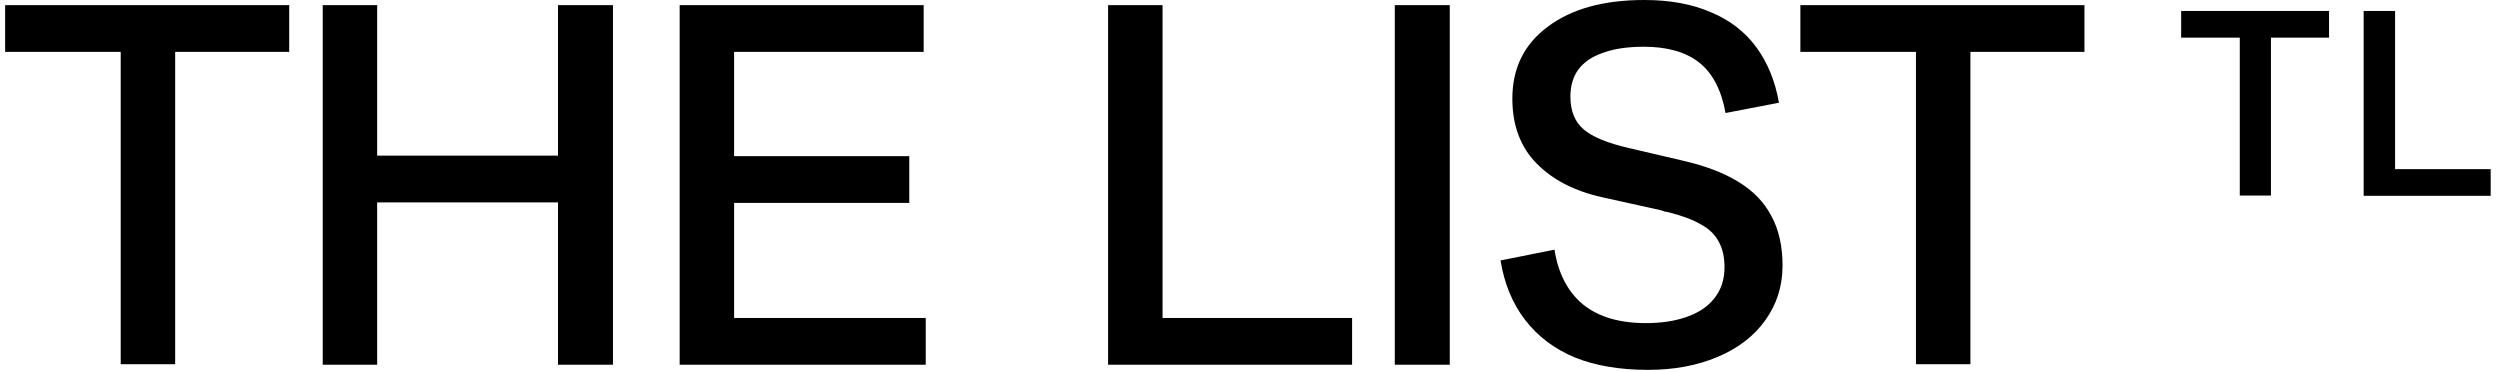
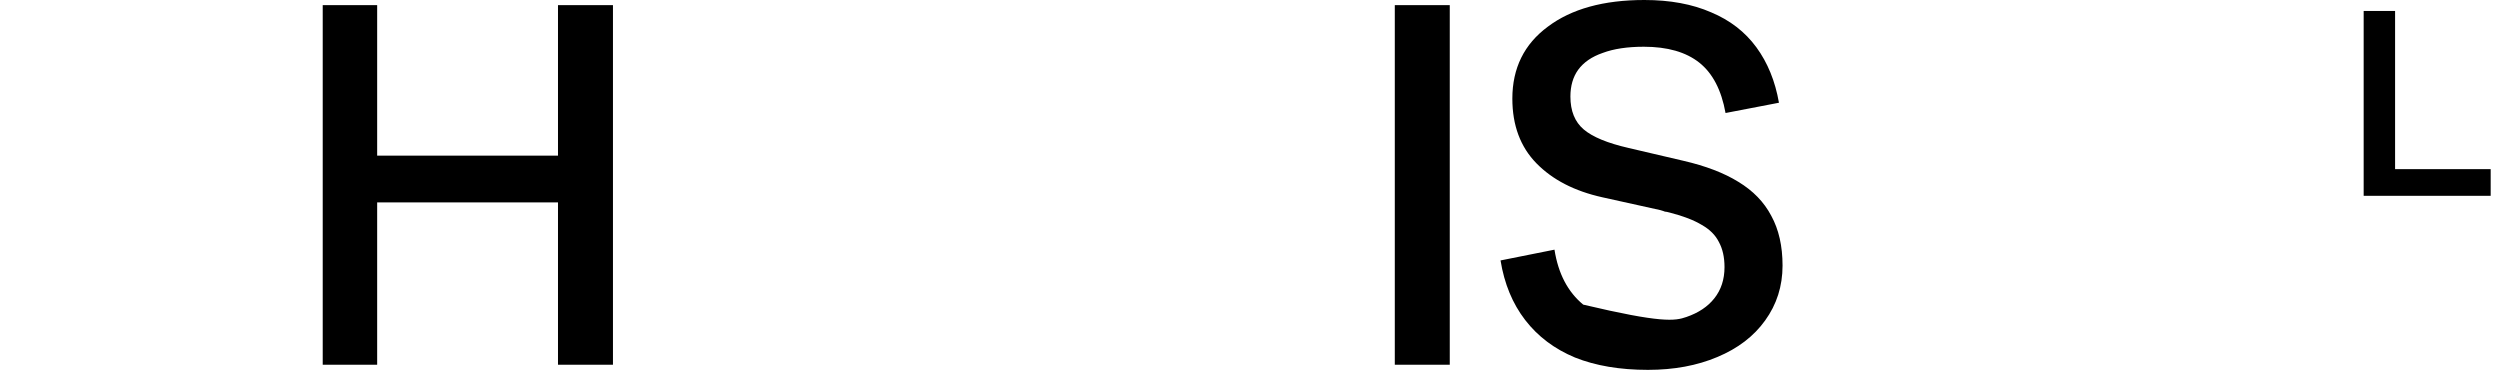
<svg xmlns="http://www.w3.org/2000/svg" width="148" height="22" viewBox="0 0 148 22" fill="none">
-   <path d="M7.146 3.071H0.304V0.304H17.121V3.071H10.37V21.561H7.146V3.071Z" fill="black" />
  <path d="M33.033 0.304H36.287V21.592H33.033V0.304ZM19.105 0.304H22.328V21.592H19.105V0.304ZM20.686 9.214H34.493V11.982H20.686V9.214Z" fill="black" />
-   <path d="M40.236 0.304H54.681V3.071H43.459V9.245H53.829V12.012H43.459V18.824H54.803V21.592H40.236V0.304Z" fill="black" />
-   <path d="M65.599 0.304H68.823V18.824H80.044V21.592H65.599V0.304Z" fill="black" />
  <path d="M82.572 0.304H85.826V21.592H82.572V0.304Z" fill="black" />
-   <path d="M97.559 21.896C95.897 21.896 94.458 21.652 93.241 21.166C92.025 20.659 91.041 19.919 90.291 18.946C89.541 17.973 89.055 16.797 88.832 15.418L92.025 14.78C92.248 16.199 92.816 17.284 93.728 18.034C94.64 18.764 95.877 19.128 97.438 19.128C98.35 19.128 99.151 19.007 99.84 18.764C100.55 18.52 101.097 18.155 101.483 17.669C101.888 17.162 102.091 16.544 102.091 15.814C102.091 15.226 101.979 14.729 101.756 14.323C101.553 13.918 101.219 13.584 100.753 13.32C100.286 13.036 99.658 12.793 98.867 12.59C98.725 12.55 98.624 12.529 98.563 12.529C98.522 12.509 98.431 12.479 98.289 12.438L94.853 11.678C93.211 11.313 91.913 10.644 90.96 9.671C90.007 8.697 89.531 7.42 89.531 5.839C89.531 4.035 90.231 2.615 91.629 1.581C93.028 0.527 94.934 0 97.347 0C98.867 0 100.185 0.243 101.3 0.73C102.415 1.196 103.307 1.885 103.976 2.798C104.645 3.71 105.091 4.805 105.314 6.082L102.152 6.69C101.908 5.332 101.391 4.339 100.601 3.71C99.81 3.082 98.715 2.767 97.316 2.767C96.343 2.767 95.532 2.889 94.883 3.132C94.235 3.355 93.748 3.69 93.424 4.136C93.12 4.562 92.968 5.089 92.968 5.717C92.968 6.569 93.231 7.217 93.758 7.664C94.285 8.11 95.167 8.474 96.404 8.758L99.658 9.519C100.976 9.823 102.06 10.238 102.912 10.765C103.784 11.293 104.432 11.962 104.858 12.773C105.304 13.584 105.527 14.567 105.527 15.722C105.527 16.939 105.183 18.023 104.493 18.976C103.824 19.909 102.881 20.629 101.665 21.136C100.469 21.642 99.1 21.896 97.559 21.896Z" fill="black" />
-   <path d="M113.425 3.071H106.582V0.304H123.399V3.071H116.648V21.561H113.425V3.071Z" fill="black" />
-   <path d="M132.595 2.228H129.125V0.649H137.879V2.228H134.44V11.576H132.595V2.228Z" fill="black" />
+   <path d="M97.559 21.896C95.897 21.896 94.458 21.652 93.241 21.166C92.025 20.659 91.041 19.919 90.291 18.946C89.541 17.973 89.055 16.797 88.832 15.418L92.025 14.78C92.248 16.199 92.816 17.284 93.728 18.034C98.35 19.128 99.151 19.007 99.84 18.764C100.55 18.52 101.097 18.155 101.483 17.669C101.888 17.162 102.091 16.544 102.091 15.814C102.091 15.226 101.979 14.729 101.756 14.323C101.553 13.918 101.219 13.584 100.753 13.32C100.286 13.036 99.658 12.793 98.867 12.59C98.725 12.55 98.624 12.529 98.563 12.529C98.522 12.509 98.431 12.479 98.289 12.438L94.853 11.678C93.211 11.313 91.913 10.644 90.96 9.671C90.007 8.697 89.531 7.42 89.531 5.839C89.531 4.035 90.231 2.615 91.629 1.581C93.028 0.527 94.934 0 97.347 0C98.867 0 100.185 0.243 101.3 0.73C102.415 1.196 103.307 1.885 103.976 2.798C104.645 3.71 105.091 4.805 105.314 6.082L102.152 6.69C101.908 5.332 101.391 4.339 100.601 3.71C99.81 3.082 98.715 2.767 97.316 2.767C96.343 2.767 95.532 2.889 94.883 3.132C94.235 3.355 93.748 3.69 93.424 4.136C93.12 4.562 92.968 5.089 92.968 5.717C92.968 6.569 93.231 7.217 93.758 7.664C94.285 8.11 95.167 8.474 96.404 8.758L99.658 9.519C100.976 9.823 102.06 10.238 102.912 10.765C103.784 11.293 104.432 11.962 104.858 12.773C105.304 13.584 105.527 14.567 105.527 15.722C105.527 16.939 105.183 18.023 104.493 18.976C103.824 19.909 102.881 20.629 101.665 21.136C100.469 21.642 99.1 21.896 97.559 21.896Z" fill="black" />
  <path d="M139.929 0.649H141.789V10.013H147.448V11.592H139.929V0.649Z" fill="black" />
</svg>